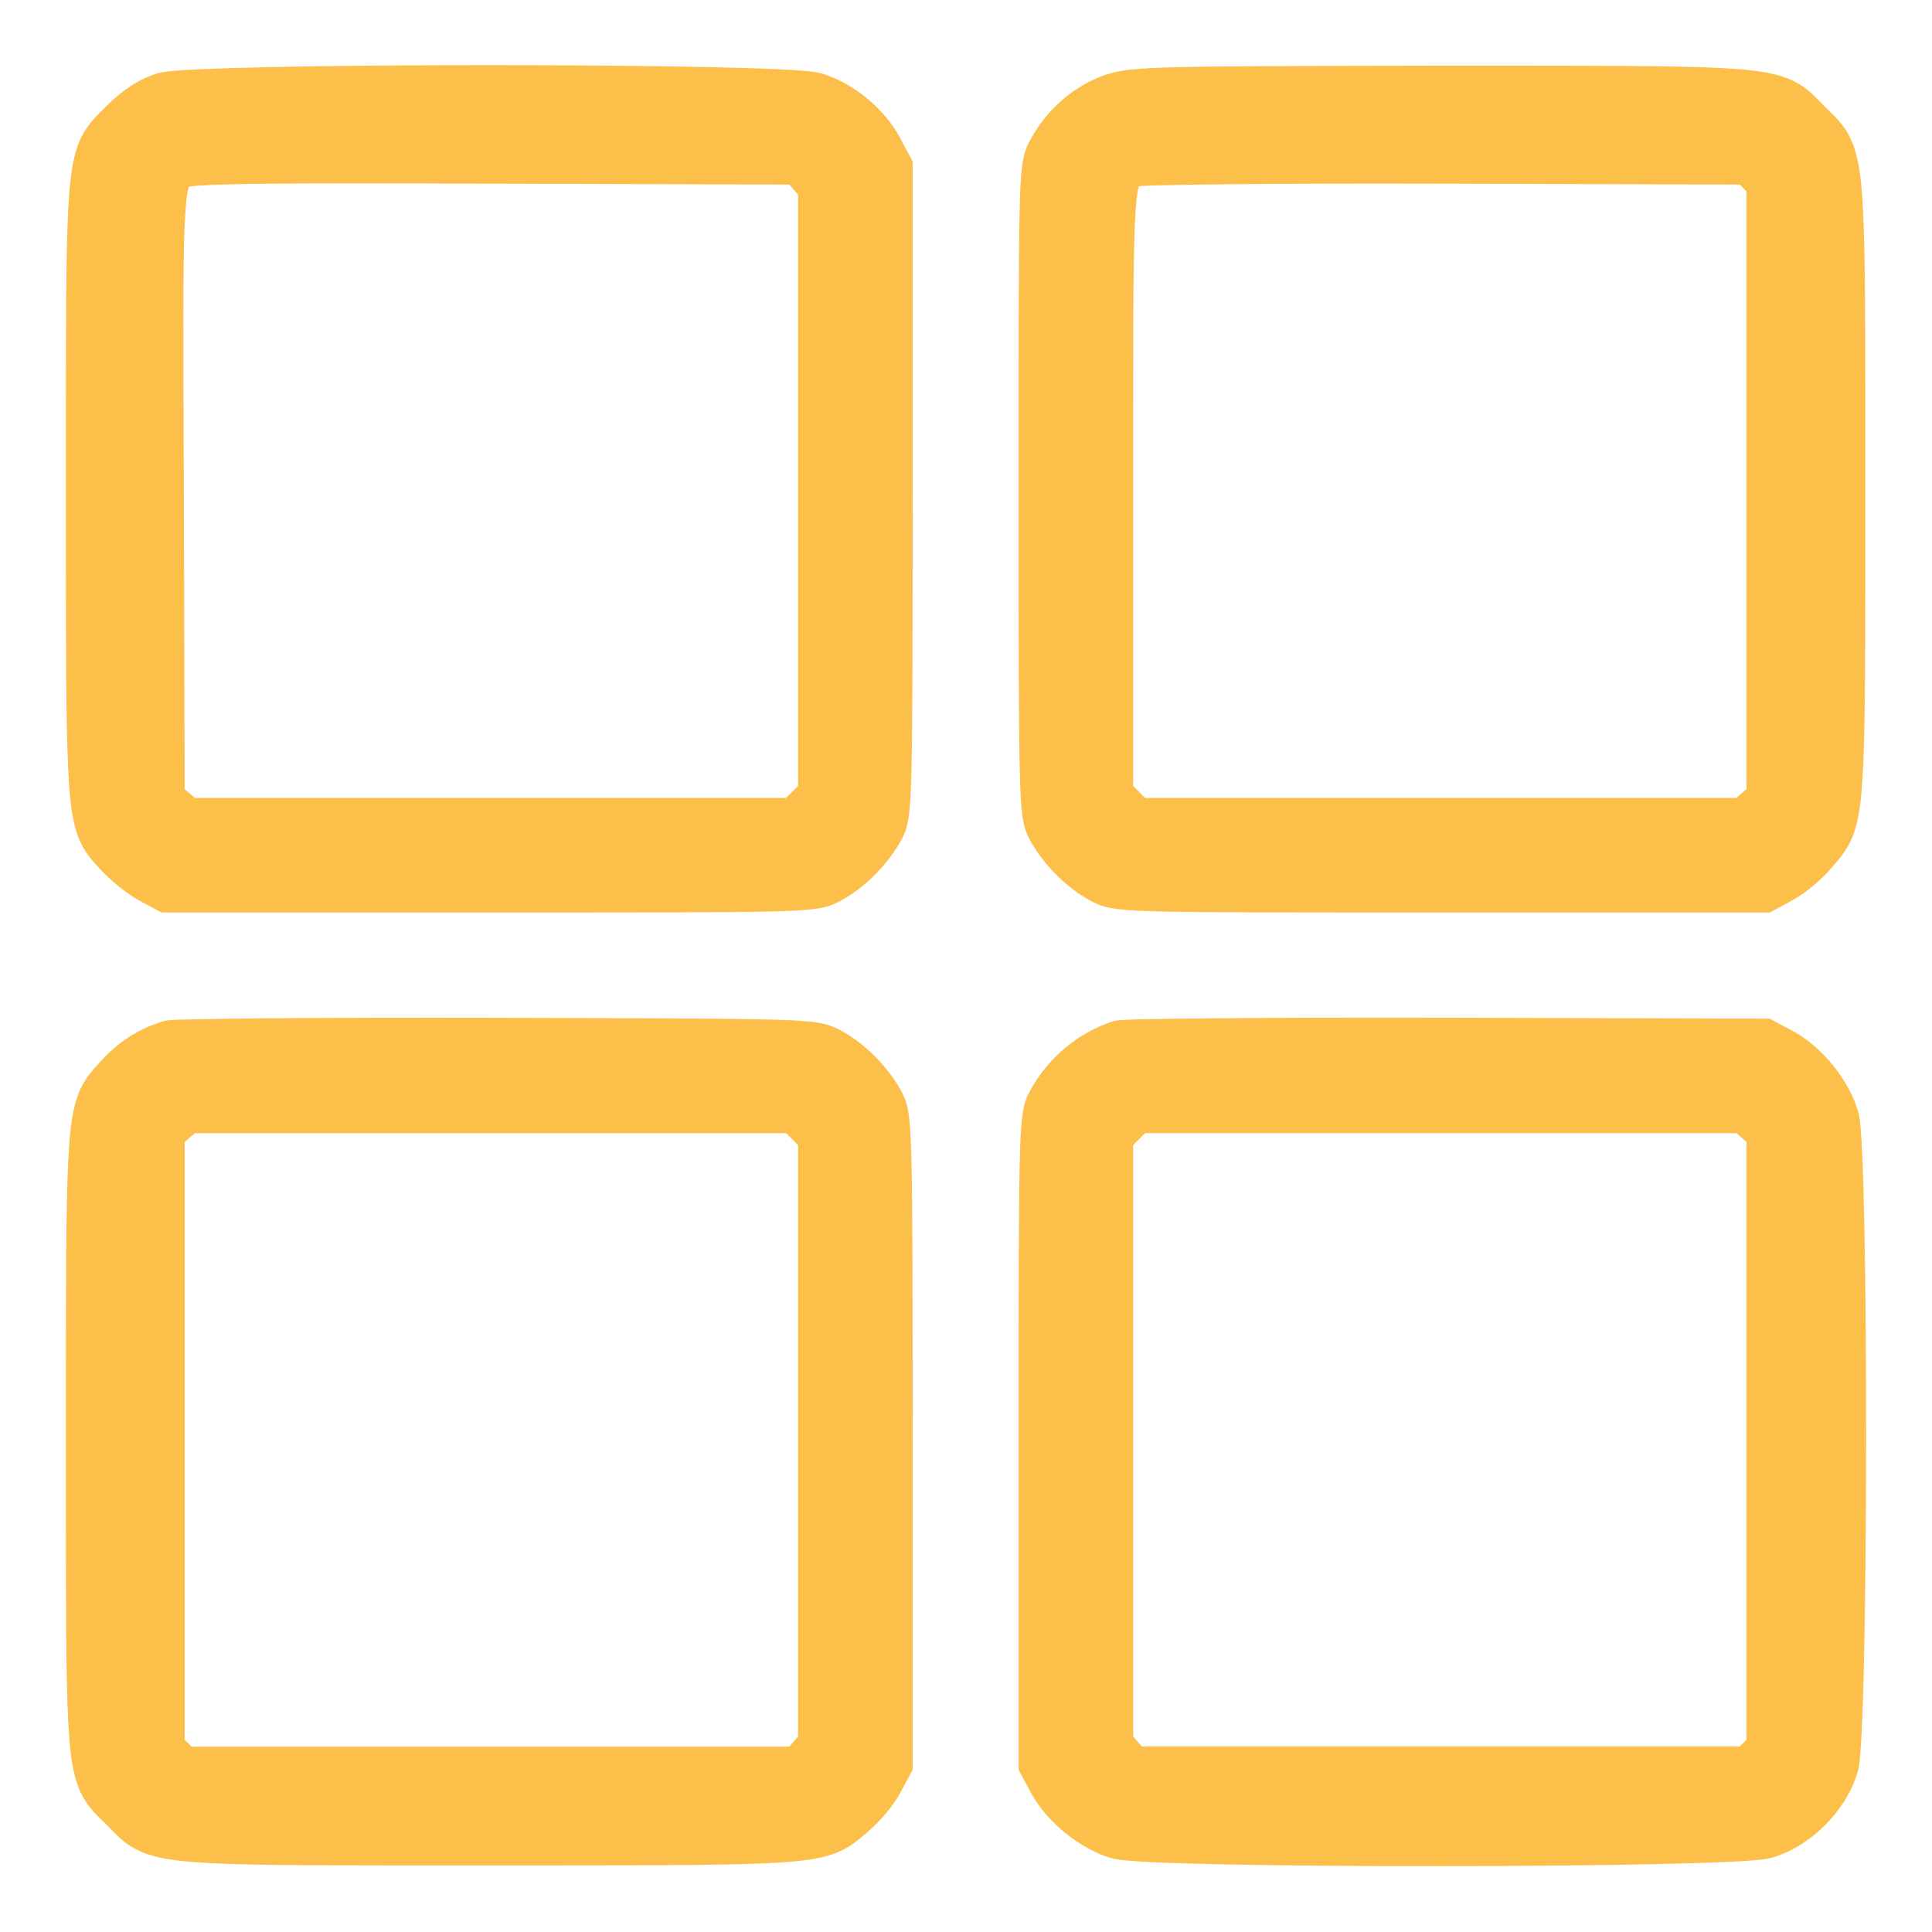
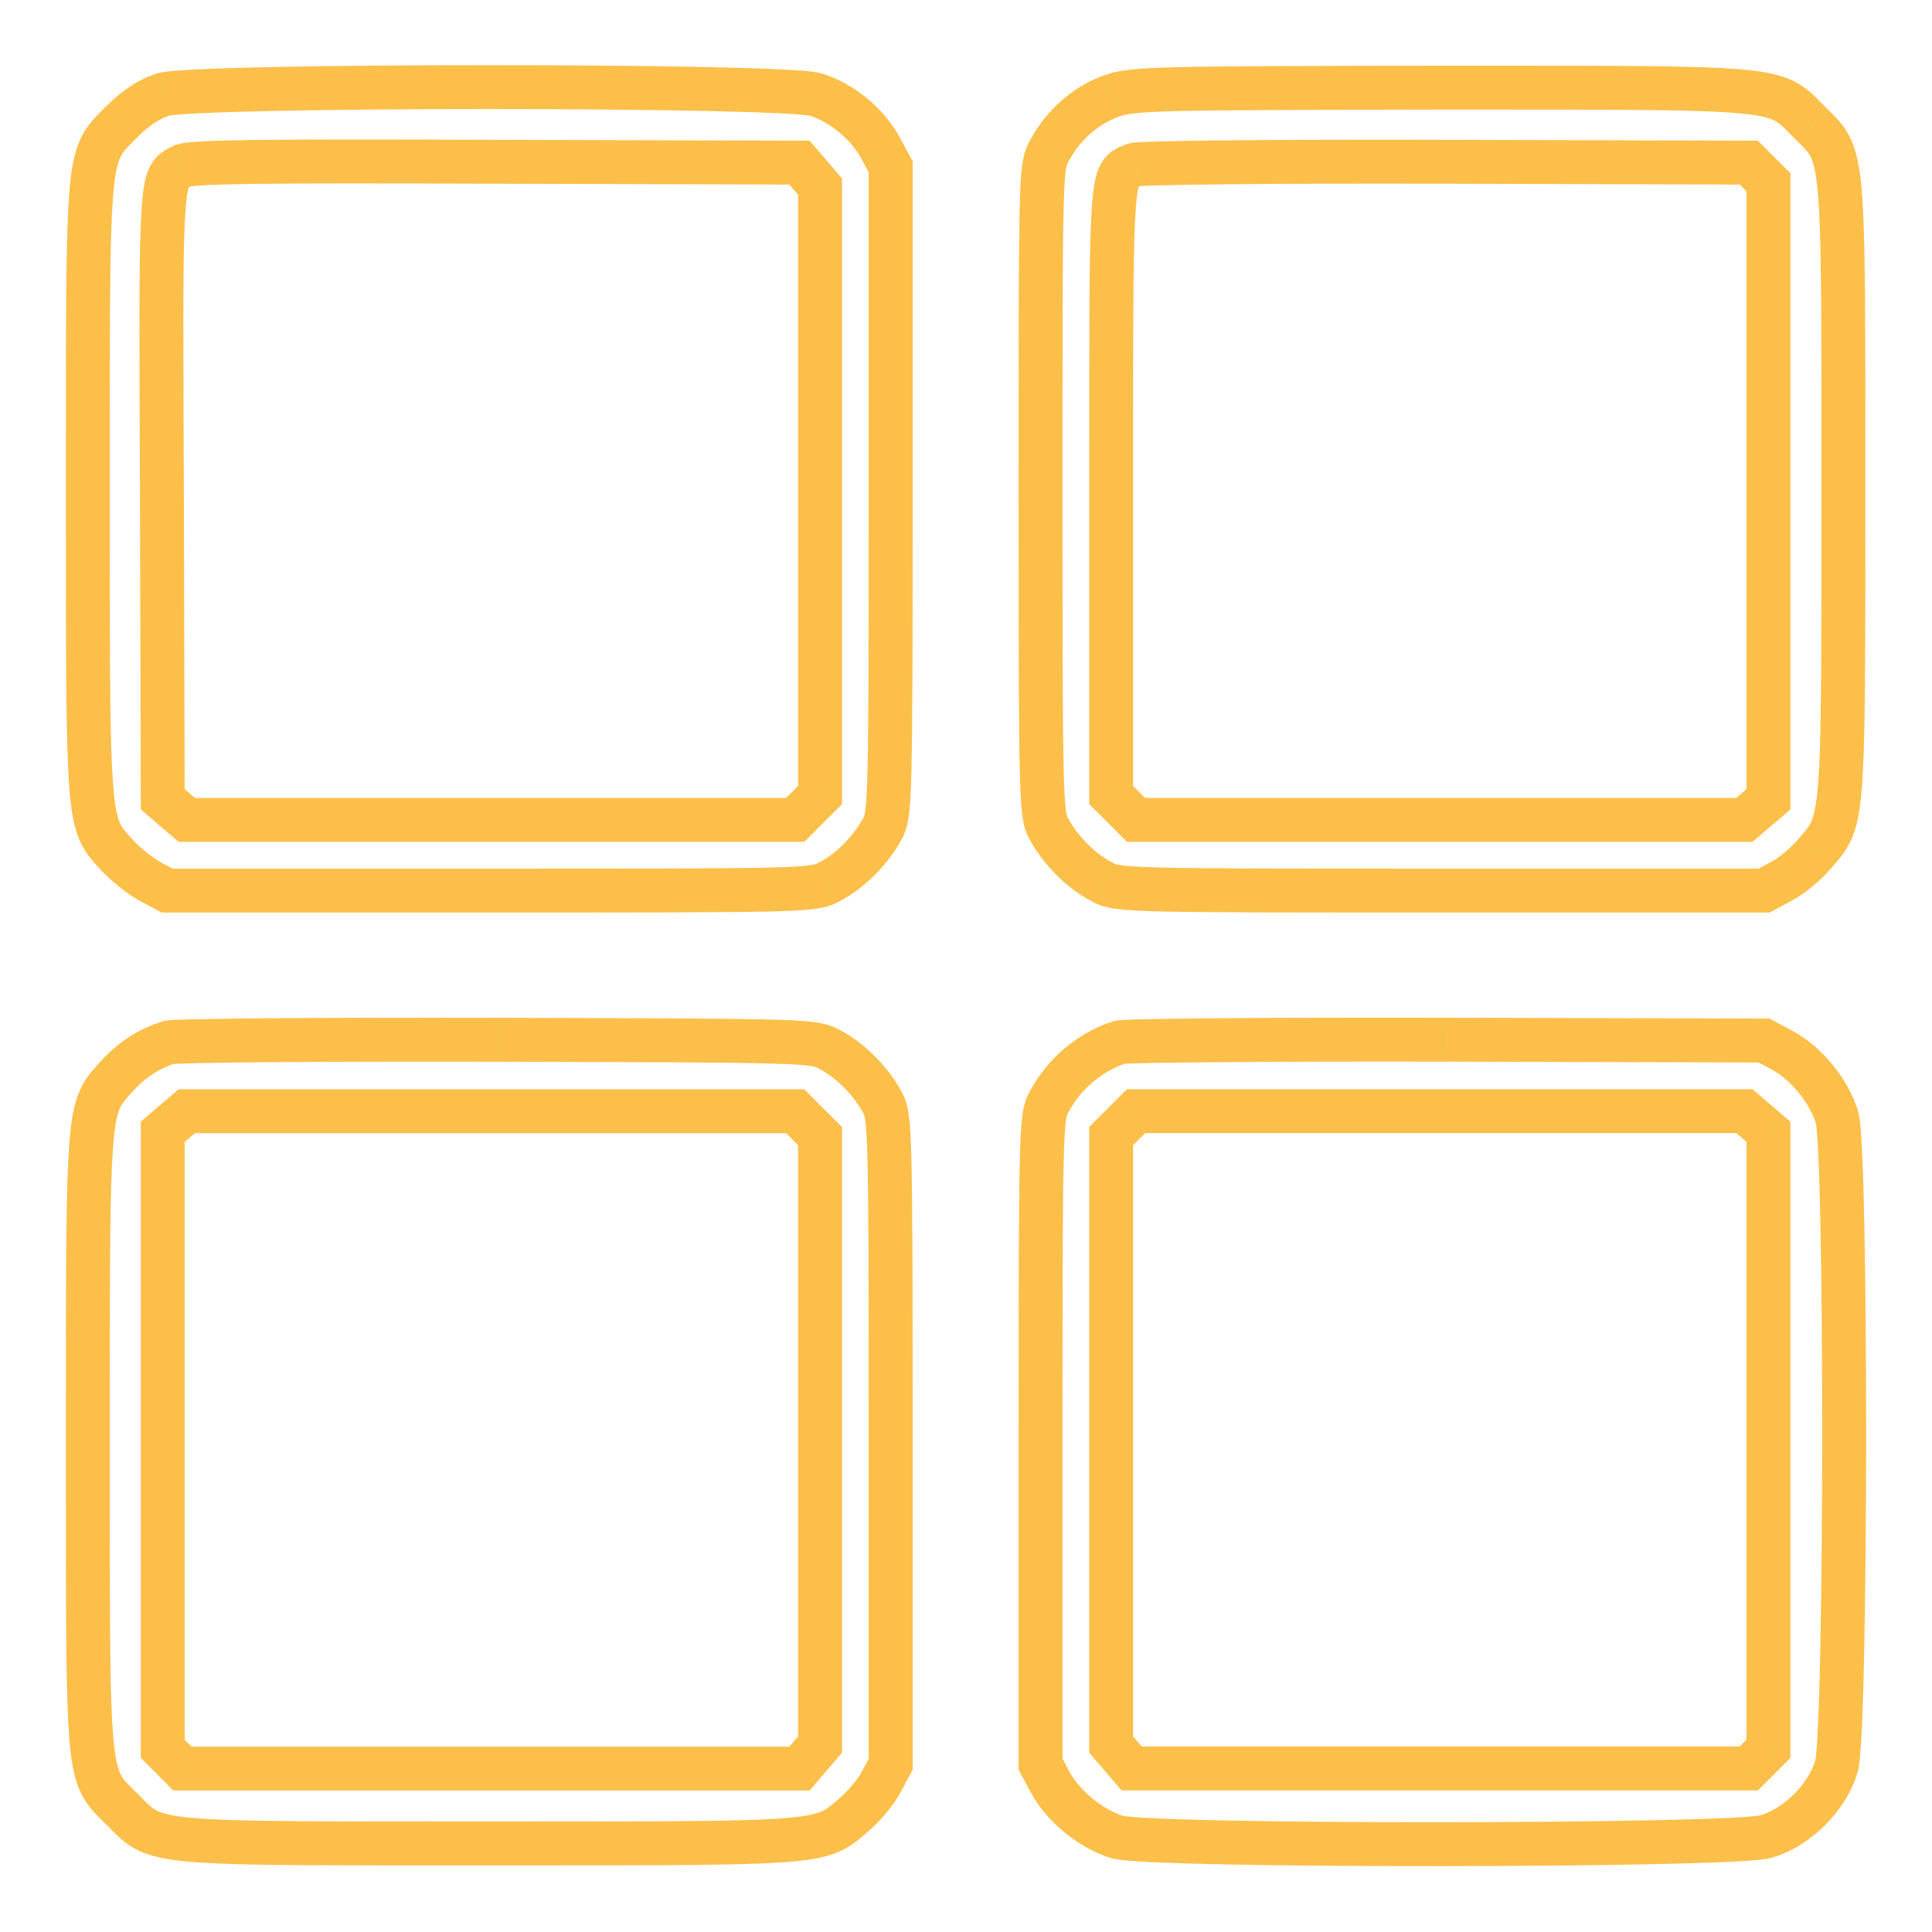
<svg xmlns="http://www.w3.org/2000/svg" width="22" height="22" viewBox="0 0 22 22" fill="none">
-   <path fill-rule="evenodd" clip-rule="evenodd" d="M11.941 12.556C12.117 12.225 12.414 11.976 12.751 11.868C12.819 11.849 14.496 11.834 16.481 11.839L20.089 11.849L20.289 11.956C20.567 12.103 20.83 12.429 20.918 12.722C21.03 13.097 21.025 19.733 20.913 20.109C20.811 20.465 20.464 20.811 20.108 20.913C19.733 21.026 13.097 21.03 12.721 20.918C12.429 20.831 12.102 20.567 11.956 20.289L11.849 20.089V16.408C11.849 12.912 11.854 12.717 11.941 12.556ZM20.138 12.888L20.001 12.771L19.865 12.653H16.403H12.936L12.795 12.795L12.653 12.936V16.403V19.865L12.77 20.002L12.887 20.138H16.403H19.913L20.026 20.026L20.138 19.914V16.403V12.888ZM1.927 11.869C1.692 11.942 1.502 12.064 1.327 12.259C1.322 12.264 1.318 12.269 1.313 12.274C1.271 12.321 1.234 12.361 1.202 12.406C1 12.686 1 13.112 1 16.244C1 16.298 1 16.353 1 16.409C1 16.547 1 16.679 1 16.807C1 19.7 1 20.141 1.213 20.417C1.252 20.467 1.297 20.511 1.351 20.564C1.363 20.576 1.377 20.589 1.39 20.602C1.404 20.616 1.416 20.629 1.429 20.641C1.481 20.695 1.525 20.74 1.575 20.779C1.851 20.993 2.293 20.992 5.185 20.992C5.313 20.992 5.446 20.992 5.583 20.992C5.64 20.992 5.695 20.992 5.75 20.992C8.857 20.992 9.278 20.992 9.564 20.795C9.609 20.764 9.651 20.728 9.699 20.687C9.705 20.681 9.712 20.676 9.718 20.67C9.835 20.573 9.977 20.402 10.035 20.29L10.143 20.09V16.409C10.143 12.913 10.138 12.718 10.05 12.557C9.923 12.318 9.689 12.079 9.46 11.957C9.265 11.85 9.255 11.85 5.659 11.84L5.657 11.84C3.672 11.835 1.995 11.85 1.927 11.869ZM9.197 12.796L9.338 12.937V16.404V19.866L9.221 20.002L9.104 20.139H5.588H2.078L1.966 20.027L1.853 19.915V16.404V12.888L1.99 12.771L2.126 12.654H5.588H9.055L9.197 12.796ZM1.39 1.383C1.546 1.227 1.702 1.125 1.858 1.076C2.224 0.964 8.909 0.964 9.284 1.076C9.582 1.164 9.884 1.413 10.035 1.7L10.143 1.9V5.582C10.143 9.078 10.138 9.273 10.05 9.434C9.923 9.673 9.689 9.911 9.46 10.033L9.46 10.033C9.447 10.04 9.436 10.046 9.424 10.053C9.25 10.141 9.031 10.141 5.583 10.141H1.902L1.702 10.033C1.595 9.975 1.424 9.838 1.327 9.731L1.313 9.716L1.313 9.716C1.271 9.669 1.234 9.629 1.202 9.585C1 9.304 1 8.878 1 5.746L1 5.582L1 5.183C1 2.292 1 1.849 1.213 1.571C1.252 1.52 1.297 1.475 1.351 1.422L1.351 1.422L1.39 1.383ZM9.338 2.125L9.221 1.988L9.104 1.852L5.647 1.842C2.941 1.832 2.17 1.842 2.073 1.891L2.059 1.897L2.059 1.897C2.033 1.91 2.011 1.922 1.99 1.937C1.829 2.056 1.831 2.395 1.843 5.424L1.844 5.645L1.853 9.102L1.99 9.219L2.126 9.336H5.588H9.055L9.197 9.195L9.338 9.053V5.586V2.125ZM11.956 1.705C12.112 1.418 12.37 1.193 12.663 1.091C12.902 1.008 13.155 1.003 16.388 0.998L16.789 0.998C19.698 0.998 20.14 0.998 20.417 1.212C20.466 1.25 20.51 1.296 20.563 1.349L20.563 1.349L20.601 1.388L20.64 1.427C20.694 1.479 20.739 1.524 20.778 1.573C20.991 1.849 20.991 2.291 20.991 5.183L20.991 5.582L20.991 5.748C20.991 8.855 20.991 9.277 20.794 9.563C20.763 9.607 20.727 9.649 20.686 9.697L20.669 9.716C20.572 9.833 20.401 9.975 20.289 10.033L20.089 10.141H16.408C12.96 10.141 12.741 10.141 12.567 10.053C12.555 10.046 12.544 10.04 12.531 10.033L12.531 10.033C12.302 9.911 12.068 9.673 11.941 9.434C11.854 9.273 11.849 9.078 11.849 5.582C11.849 2.134 11.849 1.915 11.937 1.741C11.943 1.729 11.949 1.718 11.956 1.705L11.956 1.705ZM20.138 2.076L20.026 1.964L19.913 1.852L16.466 1.842C14.569 1.837 12.97 1.852 12.916 1.876C12.907 1.88 12.898 1.883 12.889 1.887C12.86 1.898 12.835 1.908 12.812 1.923C12.653 2.028 12.653 2.375 12.653 5.222V5.222L12.653 5.596V9.053L12.795 9.195L12.936 9.336H16.403H19.865L20.001 9.219L20.138 9.102V5.586V2.076Z" fill="#FCBF4A" />
  <path d="M12.751 11.868L12.675 11.63L12.682 11.628L12.751 11.868ZM11.941 12.556L12.162 12.673L12.161 12.676L11.941 12.556ZM16.481 11.839L16.481 11.589H16.482L16.481 11.839ZM20.089 11.849L20.09 11.599L20.152 11.599L20.207 11.629L20.089 11.849ZM20.289 11.956L20.172 12.178L20.171 12.177L20.289 11.956ZM20.918 12.722L21.157 12.65L21.157 12.65L20.918 12.722ZM20.913 20.109L20.673 20.04L20.674 20.037L20.913 20.109ZM20.108 20.913L20.037 20.674L20.039 20.673L20.108 20.913ZM12.721 20.918L12.65 21.158L12.65 21.158L12.721 20.918ZM11.956 20.289L12.176 20.171L12.177 20.173L11.956 20.289ZM11.849 20.089L11.628 20.208L11.599 20.152V20.089H11.849ZM20.001 12.771L20.164 12.581L20.164 12.581L20.001 12.771ZM20.138 12.888L20.3 12.698L20.388 12.773V12.888H20.138ZM19.865 12.653V12.403H19.957L20.027 12.464L19.865 12.653ZM12.936 12.653L12.759 12.477L12.832 12.403H12.936V12.653ZM12.653 12.936H12.403V12.833L12.476 12.76L12.653 12.936ZM12.653 19.865L12.463 20.028L12.403 19.958V19.865H12.653ZM12.77 20.002L12.96 19.839L12.96 19.839L12.77 20.002ZM12.887 20.138V20.388H12.772L12.697 20.301L12.887 20.138ZM19.913 20.138L20.09 20.315L20.017 20.388H19.913V20.138ZM20.026 20.026L20.202 20.203L20.202 20.203L20.026 20.026ZM20.138 19.914H20.388V20.017L20.314 20.091L20.138 19.914ZM1.327 12.259L1.513 12.427L1.512 12.427L1.327 12.259ZM1.927 11.869L1.852 11.63L1.858 11.629L1.927 11.869ZM1.313 12.274L1.128 12.106L1.128 12.106L1.313 12.274ZM1.202 12.406L0.999 12.259L0.999 12.259L1.202 12.406ZM1 16.244L1.25 16.244L1 16.244ZM1 16.807L1.25 16.807L1 16.807ZM1.213 20.417L1.411 20.264L1.411 20.264L1.213 20.417ZM1.351 20.564L1.525 20.385V20.385L1.351 20.564ZM1.39 20.602L1.566 20.424L1.568 20.426L1.39 20.602ZM1.429 20.641L1.608 20.467H1.608L1.429 20.641ZM1.575 20.779L1.422 20.977L1.422 20.977L1.575 20.779ZM5.185 20.992L5.185 21.242L5.185 20.992ZM5.75 20.992L5.75 21.242L5.75 20.992ZM9.564 20.795L9.706 21.001V21.001L9.564 20.795ZM9.699 20.687L9.862 20.876L9.862 20.876L9.699 20.687ZM9.718 20.67L9.555 20.481L9.558 20.478L9.718 20.67ZM10.035 20.29L9.814 20.174L9.815 20.172L10.035 20.29ZM10.143 20.09H10.393V20.153L10.363 20.208L10.143 20.09ZM10.05 12.557L9.83 12.676L9.829 12.674L10.05 12.557ZM9.46 11.957L9.342 12.178L9.339 12.176L9.46 11.957ZM5.659 11.84L5.659 12.09H5.658L5.659 11.84ZM5.657 11.84L5.657 11.59H5.657L5.657 11.84ZM9.338 12.937L9.515 12.76L9.588 12.834V12.937H9.338ZM9.197 12.796L9.373 12.619L9.373 12.619L9.197 12.796ZM9.338 19.866H9.588V19.958L9.528 20.029L9.338 19.866ZM9.221 20.002L9.411 20.165L9.411 20.165L9.221 20.002ZM9.104 20.139L9.294 20.302L9.219 20.389H9.104V20.139ZM2.078 20.139V20.389H1.974L1.901 20.316L2.078 20.139ZM1.966 20.027L1.789 20.203L1.789 20.203L1.966 20.027ZM1.853 19.915L1.677 20.091L1.603 20.018V19.915H1.853ZM1.853 12.888H1.603V12.773L1.691 12.698L1.853 12.888ZM1.99 12.771L1.827 12.581L1.827 12.581L1.99 12.771ZM2.126 12.654L1.964 12.464L2.034 12.404H2.126V12.654ZM9.055 12.654V12.404H9.159L9.232 12.477L9.055 12.654ZM1.858 1.076L1.784 0.838L1.785 0.837L1.858 1.076ZM1.39 1.383L1.567 1.56L1.566 1.561L1.39 1.383ZM9.284 1.076L9.214 1.316L9.213 1.316L9.284 1.076ZM10.035 1.7L9.815 1.819L9.814 1.817L10.035 1.7ZM10.143 1.9L10.363 1.782L10.393 1.837V1.9H10.143ZM10.05 9.434L9.829 9.316L9.83 9.314L10.05 9.434ZM9.46 10.033L9.342 9.813L9.342 9.813L9.46 10.033ZM9.46 10.033L9.339 9.814L9.342 9.813L9.46 10.033ZM9.424 10.053L9.537 10.275L9.537 10.276L9.424 10.053ZM1.902 10.141V10.391H1.839L1.784 10.361L1.902 10.141ZM1.702 10.033L1.584 10.254L1.582 10.253L1.702 10.033ZM1.327 9.731L1.142 9.899L1.142 9.899L1.327 9.731ZM1.313 9.716L1.492 9.541L1.498 9.548L1.313 9.716ZM1.313 9.716L1.135 9.892L1.128 9.884L1.313 9.716ZM1.202 9.585L1.405 9.439H1.405L1.202 9.585ZM1 5.746L1.25 5.746V5.746L1 5.746ZM1 5.582L1.25 5.582V5.582L1 5.582ZM1 5.183L1.25 5.183V5.183L1 5.183ZM1.213 1.571L1.412 1.723H1.412L1.213 1.571ZM1.351 1.422L1.542 1.584L1.535 1.592L1.527 1.6L1.351 1.422ZM1.351 1.422L1.16 1.261L1.167 1.253L1.175 1.245L1.351 1.422ZM9.221 1.988L9.411 1.825L9.221 1.988ZM9.338 2.125L9.528 1.962L9.588 2.032V2.125H9.338ZM9.104 1.852L9.105 1.602L9.219 1.602L9.294 1.689L9.104 1.852ZM5.647 1.842L5.646 2.092L5.646 2.092L5.647 1.842ZM2.073 1.891L1.96 1.667L1.961 1.667L2.073 1.891ZM2.059 1.897L1.944 1.675L1.946 1.674L2.059 1.897ZM2.059 1.897L2.174 2.12L2.172 2.121L2.059 1.897ZM1.99 1.937L2.139 2.138L2.139 2.138L1.99 1.937ZM1.843 5.424L2.093 5.423V5.423L1.843 5.424ZM1.844 5.645L2.094 5.644L2.094 5.644L1.844 5.645ZM1.853 9.102L1.691 9.292L1.604 9.217L1.603 9.103L1.853 9.102ZM1.99 9.219L2.153 9.029L2.153 9.029L1.99 9.219ZM2.126 9.336V9.586H2.034L1.964 9.526L2.126 9.336ZM9.055 9.336L9.232 9.513L9.159 9.586H9.055V9.336ZM9.338 9.053H9.588V9.157L9.515 9.23L9.338 9.053ZM12.663 1.091L12.58 0.855L12.581 0.855L12.663 1.091ZM11.956 1.705L11.736 1.587L11.736 1.586L11.956 1.705ZM16.388 0.998L16.388 0.748H16.388L16.388 0.998ZM16.789 0.998L16.789 1.248H16.789L16.789 0.998ZM20.417 1.212L20.57 1.014L20.57 1.014L20.417 1.212ZM20.563 1.349L20.386 1.526L20.384 1.524L20.563 1.349ZM20.563 1.349L20.739 1.172L20.741 1.174L20.563 1.349ZM20.601 1.388L20.426 1.567L20.422 1.563L20.601 1.388ZM20.64 1.427L20.466 1.606L20.465 1.605L20.64 1.427ZM20.778 1.573L20.976 1.42V1.42L20.778 1.573ZM20.991 5.183L20.741 5.183V5.183L20.991 5.183ZM20.991 5.582L20.741 5.582V5.582L20.991 5.582ZM20.991 5.748L21.241 5.748V5.748L20.991 5.748ZM20.794 9.563L21 9.704L20.794 9.563ZM20.686 9.697L20.496 9.534L20.497 9.534L20.686 9.697ZM20.669 9.716L20.477 9.556L20.48 9.553L20.669 9.716ZM20.289 10.033L20.171 9.813L20.173 9.812L20.289 10.033ZM20.089 10.141L20.207 10.361L20.152 10.391H20.089V10.141ZM12.567 10.053L12.454 10.276L12.454 10.275L12.567 10.053ZM12.531 10.033L12.649 9.813L12.652 9.814L12.531 10.033ZM12.531 10.033L12.649 9.813L12.649 9.813L12.531 10.033ZM11.941 9.434L12.161 9.314L12.162 9.316L11.941 9.434ZM11.937 1.741L11.714 1.628L11.714 1.628L11.937 1.741ZM11.956 1.705L12.176 1.823L12.175 1.826L11.956 1.705ZM20.138 2.076L20.314 1.899L20.388 1.972V2.076H20.138ZM19.913 1.852L19.914 1.602L20.017 1.602L20.09 1.675L19.913 1.852ZM16.466 1.842L16.467 1.592L16.467 1.592L16.466 1.842ZM12.916 1.876L13.02 2.104L13.011 2.107L12.916 1.876ZM12.889 1.887L12.797 1.654L12.797 1.654L12.889 1.887ZM12.812 1.923L12.95 2.132L12.812 1.923ZM12.653 5.222L12.903 5.222V5.222H12.653ZM12.653 5.222L12.403 5.222V5.222H12.653ZM12.653 5.596L12.903 5.596V5.596H12.653ZM12.653 9.053L12.476 9.23L12.403 9.157V9.053H12.653ZM12.795 9.195L12.971 9.018L12.971 9.018L12.795 9.195ZM12.936 9.336V9.586H12.832L12.759 9.513L12.936 9.336ZM19.865 9.336L20.027 9.526L19.957 9.586H19.865V9.336ZM20.001 9.219L19.838 9.029L20.001 9.219ZM20.138 9.102H20.388V9.217L20.3 9.292L20.138 9.102ZM12.827 12.107C12.555 12.194 12.308 12.397 12.162 12.673L11.72 12.439C11.925 12.052 12.274 11.758 12.675 11.63L12.827 12.107ZM16.48 12.089C15.489 12.087 14.574 12.089 13.899 12.095C13.562 12.098 13.285 12.101 13.088 12.105C12.99 12.107 12.913 12.109 12.859 12.111C12.832 12.112 12.812 12.113 12.8 12.114C12.774 12.116 12.793 12.116 12.819 12.109L12.682 11.628C12.717 11.618 12.757 11.616 12.764 11.616C12.785 11.614 12.81 11.613 12.839 11.612C12.898 11.609 12.979 11.607 13.078 11.605C13.277 11.601 13.557 11.598 13.895 11.595C14.572 11.589 15.489 11.587 16.481 11.589L16.48 12.089ZM20.088 12.099L16.48 12.089L16.482 11.589L20.09 11.599L20.088 12.099ZM20.171 12.177L19.971 12.069L20.207 11.629L20.407 11.736L20.171 12.177ZM20.678 12.794C20.61 12.564 20.39 12.292 20.172 12.178L20.405 11.735C20.744 11.913 21.051 12.294 21.157 12.65L20.678 12.794ZM20.674 20.037C20.672 20.042 20.677 20.02 20.684 19.946C20.689 19.881 20.695 19.794 20.7 19.687C20.711 19.472 20.72 19.183 20.727 18.844C20.741 18.165 20.749 17.291 20.75 16.415C20.75 15.54 20.744 14.665 20.73 13.987C20.724 13.647 20.715 13.358 20.705 13.143C20.7 13.036 20.694 12.949 20.689 12.884C20.682 12.811 20.677 12.788 20.678 12.793L21.157 12.65C21.173 12.702 21.181 12.776 21.187 12.841C21.193 12.915 21.199 13.009 21.204 13.12C21.215 13.341 21.223 13.635 21.23 13.977C21.244 14.66 21.25 15.538 21.25 16.416C21.249 17.293 21.241 18.171 21.227 18.854C21.22 19.196 21.211 19.49 21.2 19.711C21.194 19.822 21.188 19.916 21.182 19.99C21.176 20.055 21.168 20.129 21.153 20.18L20.674 20.037ZM20.039 20.673C20.169 20.636 20.309 20.55 20.429 20.43C20.549 20.309 20.636 20.169 20.673 20.04L21.153 20.178C21.088 20.404 20.95 20.616 20.783 20.783C20.615 20.951 20.404 21.088 20.178 21.154L20.039 20.673ZM12.793 20.679C12.788 20.677 12.81 20.682 12.884 20.689C12.949 20.695 13.036 20.7 13.143 20.705C13.358 20.715 13.647 20.724 13.986 20.731C14.665 20.744 15.539 20.751 16.415 20.75C17.29 20.749 18.165 20.742 18.843 20.727C19.183 20.72 19.472 20.711 19.686 20.701C19.794 20.695 19.881 20.69 19.946 20.684C20.019 20.678 20.042 20.672 20.037 20.674L20.18 21.153C20.128 21.168 20.055 21.176 19.99 21.182C19.916 21.189 19.821 21.195 19.711 21.2C19.489 21.211 19.195 21.22 18.854 21.227C18.171 21.242 17.293 21.249 16.415 21.25C15.538 21.251 14.659 21.244 13.976 21.231C13.635 21.224 13.341 21.215 13.119 21.205C13.009 21.199 12.914 21.194 12.84 21.187C12.775 21.181 12.702 21.173 12.65 21.158L12.793 20.679ZM12.177 20.173C12.291 20.39 12.564 20.61 12.793 20.679L12.65 21.158C12.294 21.051 11.913 20.744 11.735 20.406L12.177 20.173ZM12.069 19.971L12.176 20.171L11.736 20.407L11.628 20.208L12.069 19.971ZM12.099 16.408V20.089H11.599V16.408H12.099ZM12.161 12.676C12.151 12.693 12.124 12.716 12.112 13.237C12.1 13.739 12.099 14.658 12.099 16.408H11.599C11.599 14.662 11.6 13.735 11.612 13.225C11.624 12.735 11.643 12.58 11.722 12.436L12.161 12.676ZM20.164 12.581L20.3 12.698L19.975 13.077L19.838 12.96L20.164 12.581ZM20.027 12.464L20.164 12.581L19.838 12.96L19.702 12.843L20.027 12.464ZM16.403 12.403H19.865V12.903H16.403V12.403ZM12.936 12.403H16.403V12.903H12.936V12.403ZM12.618 12.618L12.759 12.477L13.113 12.83L12.971 12.972L12.618 12.618ZM12.476 12.76L12.618 12.618L12.971 12.972L12.83 13.113L12.476 12.76ZM12.403 16.403V12.936H12.903V16.403H12.403ZM12.403 19.865V16.403H12.903V19.865H12.403ZM12.58 20.164L12.463 20.028L12.843 19.702L12.96 19.839L12.58 20.164ZM12.697 20.301L12.58 20.164L12.96 19.839L13.077 19.975L12.697 20.301ZM16.403 20.388H12.887V19.888H16.403V20.388ZM19.913 20.388H16.403V19.888H19.913V20.388ZM20.202 20.203L20.09 20.315L19.737 19.961L19.849 19.849L20.202 20.203ZM20.314 20.091L20.202 20.203L19.849 19.849L19.961 19.737L20.314 20.091ZM20.388 16.403V19.914H19.888V16.403H20.388ZM20.388 12.888V16.403H19.888V12.888H20.388ZM1.141 12.092C1.345 11.865 1.574 11.718 1.852 11.631L2.001 12.108C1.811 12.167 1.659 12.264 1.513 12.427L1.141 12.092ZM1.128 12.106C1.133 12.101 1.137 12.096 1.142 12.091L1.512 12.427C1.507 12.432 1.503 12.437 1.498 12.442L1.128 12.106ZM0.999 12.259C1.041 12.202 1.088 12.151 1.128 12.106L1.498 12.442C1.454 12.491 1.427 12.521 1.405 12.552L0.999 12.259ZM0.75 16.244C0.75 14.682 0.75 13.784 0.776 13.244C0.801 12.711 0.851 12.466 0.999 12.259L1.405 12.552C1.351 12.626 1.3 12.734 1.275 13.267C1.25 13.793 1.25 14.674 1.25 16.244L0.75 16.244ZM0.75 16.409C0.75 16.353 0.75 16.298 0.75 16.244L1.25 16.244C1.25 16.298 1.25 16.353 1.25 16.409H0.75ZM0.75 16.807C0.75 16.679 0.75 16.547 0.75 16.409H1.25C1.25 16.547 1.25 16.679 1.25 16.807L0.75 16.807ZM1.016 20.57C0.857 20.365 0.803 20.114 0.777 19.606C0.75 19.092 0.75 18.249 0.75 16.807L1.25 16.807C1.25 18.258 1.25 19.082 1.276 19.58C1.303 20.086 1.356 20.193 1.411 20.264L1.016 20.57ZM1.176 20.742C1.125 20.693 1.067 20.636 1.016 20.57L1.411 20.264C1.437 20.297 1.469 20.33 1.525 20.385L1.176 20.742ZM1.214 20.78C1.201 20.767 1.189 20.755 1.176 20.742L1.525 20.385C1.538 20.397 1.552 20.41 1.566 20.424L1.214 20.78ZM1.25 20.816C1.237 20.803 1.225 20.791 1.212 20.778L1.568 20.426C1.582 20.441 1.595 20.454 1.608 20.467L1.25 20.816ZM1.422 20.977C1.356 20.925 1.299 20.867 1.25 20.816L1.608 20.467C1.663 20.523 1.695 20.555 1.728 20.581L1.422 20.977ZM5.185 21.242C3.743 21.242 2.901 21.243 2.386 21.215C1.879 21.189 1.627 21.135 1.422 20.977L1.728 20.581C1.799 20.636 1.906 20.69 2.412 20.716C2.91 20.742 3.735 20.742 5.185 20.742L5.185 21.242ZM5.583 21.242C5.446 21.242 5.313 21.242 5.185 21.242L5.185 20.742C5.313 20.742 5.446 20.742 5.583 20.742V21.242ZM5.75 21.242C5.695 21.242 5.64 21.242 5.583 21.242V20.742C5.64 20.742 5.695 20.742 5.75 20.742L5.75 21.242ZM9.706 21.001C9.499 21.144 9.256 21.193 8.727 21.217C8.19 21.242 7.3 21.242 5.75 21.242L5.75 20.742C7.307 20.742 8.181 20.742 8.703 20.718C9.233 20.693 9.344 20.644 9.422 20.589L9.706 21.001ZM9.862 20.876C9.816 20.916 9.764 20.961 9.706 21.001L9.422 20.589C9.454 20.567 9.485 20.541 9.536 20.498L9.862 20.876ZM9.881 20.86C9.875 20.866 9.868 20.871 9.862 20.876L9.536 20.498C9.542 20.492 9.549 20.486 9.555 20.481L9.881 20.86ZM10.257 20.406C10.181 20.552 10.017 20.747 9.878 20.862L9.558 20.478C9.654 20.398 9.773 20.253 9.814 20.174L10.257 20.406ZM10.363 20.208L10.255 20.408L9.815 20.172L9.922 19.972L10.363 20.208ZM10.393 16.409V20.09H9.892V16.409H10.393ZM10.269 12.437C10.348 12.581 10.367 12.736 10.379 13.226C10.391 13.736 10.393 14.662 10.393 16.409H9.892C9.892 14.659 9.891 13.74 9.879 13.238C9.867 12.716 9.84 12.694 9.83 12.676L10.269 12.437ZM9.577 11.736C9.853 11.883 10.122 12.159 10.271 12.44L9.829 12.674C9.724 12.476 9.525 12.275 9.342 12.178L9.577 11.736ZM5.66 11.59C7.455 11.595 8.362 11.597 8.843 11.612C9.081 11.619 9.229 11.63 9.334 11.649C9.456 11.671 9.52 11.705 9.58 11.738L9.339 12.176C9.302 12.156 9.292 12.149 9.245 12.141C9.181 12.129 9.065 12.119 8.827 12.112C8.355 12.097 7.459 12.095 5.659 12.09L5.66 11.59ZM5.657 11.59L5.66 11.59L5.658 12.09L5.656 12.09L5.657 11.59ZM1.858 11.629C1.893 11.619 1.933 11.617 1.94 11.616C1.96 11.615 1.986 11.614 2.015 11.612C2.074 11.61 2.154 11.608 2.254 11.606C2.453 11.602 2.733 11.598 3.071 11.595C3.748 11.59 4.664 11.588 5.657 11.59L5.656 12.09C4.664 12.088 3.75 12.09 3.075 12.095C2.737 12.098 2.461 12.102 2.264 12.106C2.166 12.108 2.089 12.11 2.035 12.112C2.008 12.113 1.988 12.114 1.976 12.115C1.95 12.117 1.969 12.117 1.995 12.11L1.858 11.629ZM9.161 13.114L9.02 12.972L9.373 12.619L9.515 12.76L9.161 13.114ZM9.088 16.404V12.937H9.588V16.404H9.088ZM9.088 19.866V16.404H9.588V19.866H9.088ZM9.031 19.84L9.148 19.703L9.528 20.029L9.411 20.165L9.031 19.84ZM8.914 19.976L9.031 19.84L9.411 20.165L9.294 20.302L8.914 19.976ZM5.588 19.889H9.104V20.389H5.588V19.889ZM2.078 19.889H5.588V20.389H2.078V19.889ZM2.142 19.85L2.254 19.962L1.901 20.316L1.789 20.203L2.142 19.85ZM2.03 19.738L2.142 19.85L1.789 20.203L1.677 20.091L2.03 19.738ZM2.103 16.404V19.915H1.603V16.404H2.103ZM2.103 12.888V16.404H1.603V12.888H2.103ZM2.153 12.961L2.016 13.078L1.691 12.698L1.827 12.581L2.153 12.961ZM2.289 12.844L2.153 12.961L1.827 12.581L1.964 12.464L2.289 12.844ZM5.588 12.904H2.126V12.404H5.588V12.904ZM9.055 12.904H5.588V12.404H9.055V12.904ZM9.02 12.972L8.878 12.831L9.232 12.477L9.373 12.619L9.02 12.972ZM1.933 1.315C1.826 1.348 1.704 1.423 1.567 1.56L1.213 1.207C1.388 1.032 1.578 0.902 1.784 0.838L1.933 1.315ZM9.213 1.316C9.218 1.317 9.195 1.312 9.121 1.306C9.056 1.3 8.969 1.294 8.86 1.289C8.644 1.279 8.354 1.27 8.012 1.263C7.329 1.249 6.449 1.242 5.568 1.242C4.687 1.242 3.807 1.249 3.125 1.263C2.784 1.27 2.494 1.279 2.279 1.289C2.171 1.294 2.084 1.3 2.02 1.306C1.946 1.312 1.925 1.317 1.932 1.315L1.785 0.837C1.837 0.821 1.912 0.813 1.976 0.807C2.05 0.801 2.144 0.795 2.255 0.79C2.477 0.779 2.772 0.77 3.115 0.763C3.801 0.749 4.685 0.742 5.568 0.742C6.451 0.742 7.335 0.749 8.022 0.763C8.366 0.77 8.662 0.779 8.884 0.79C8.996 0.795 9.091 0.801 9.165 0.807C9.23 0.813 9.304 0.821 9.356 0.837L9.213 1.316ZM9.814 1.817C9.693 1.587 9.444 1.384 9.214 1.316L9.355 0.836C9.719 0.944 10.075 1.238 10.257 1.584L9.814 1.817ZM9.922 2.018L9.815 1.819L10.255 1.582L10.363 1.782L9.922 2.018ZM9.892 5.582V1.9H10.393V5.582H9.892ZM9.83 9.314C9.84 9.297 9.867 9.274 9.879 8.752C9.891 8.25 9.892 7.331 9.892 5.582H10.393C10.393 7.328 10.391 8.255 10.379 8.764C10.367 9.254 10.348 9.41 10.269 9.553L9.83 9.314ZM9.342 9.813C9.525 9.716 9.724 9.514 9.829 9.316L10.271 9.551C10.122 9.831 9.853 10.107 9.577 10.254L9.342 9.813ZM9.342 9.813L9.342 9.813L9.577 10.254L9.577 10.254L9.342 9.813ZM9.311 9.829C9.318 9.826 9.326 9.821 9.339 9.814L9.58 10.252C9.569 10.259 9.553 10.267 9.537 10.275L9.311 9.829ZM5.583 9.891C7.309 9.891 8.222 9.891 8.726 9.88C9.248 9.868 9.284 9.843 9.311 9.829L9.537 10.276C9.39 10.35 9.23 10.369 8.737 10.38C8.226 10.391 7.305 10.391 5.583 10.391V9.891ZM1.902 9.891H5.583V10.391H1.902V9.891ZM1.82 9.813L2.02 9.92L1.784 10.361L1.584 10.254L1.82 9.813ZM1.512 9.563C1.593 9.652 1.742 9.77 1.822 9.814L1.582 10.253C1.448 10.179 1.256 10.024 1.142 9.899L1.512 9.563ZM1.498 9.548L1.512 9.563L1.142 9.899L1.128 9.884L1.498 9.548ZM1.492 9.541L1.492 9.541L1.135 9.891L1.135 9.891L1.492 9.541ZM1.405 9.439C1.427 9.469 1.454 9.499 1.498 9.548L1.128 9.884C1.088 9.84 1.041 9.789 0.999 9.731L1.405 9.439ZM1.25 5.746C1.25 7.316 1.25 8.197 1.275 8.723C1.3 9.257 1.351 9.364 1.405 9.439L0.999 9.731C0.851 9.525 0.801 9.279 0.776 8.747C0.75 8.206 0.75 7.308 0.75 5.746L1.25 5.746ZM1.25 5.582L1.25 5.746L0.75 5.746L0.75 5.582L1.25 5.582ZM1.25 5.183L1.25 5.582L0.75 5.582L0.75 5.183L1.25 5.183ZM1.412 1.723C1.356 1.796 1.303 1.905 1.276 2.41C1.25 2.909 1.25 3.733 1.25 5.183L0.75 5.183C0.75 3.742 0.75 2.899 0.777 2.384C0.803 1.876 0.857 1.625 1.015 1.419L1.412 1.723ZM1.527 1.6C1.47 1.656 1.438 1.689 1.412 1.723L1.015 1.419C1.066 1.352 1.124 1.295 1.175 1.245L1.527 1.6ZM1.542 1.584L1.542 1.584L1.16 1.261L1.16 1.261L1.542 1.584ZM1.566 1.561L1.527 1.6L1.175 1.245L1.214 1.206L1.566 1.561ZM9.411 1.825L9.528 1.962L9.148 2.287L9.031 2.151L9.411 1.825ZM9.294 1.689L9.411 1.825L9.031 2.151L8.914 2.014L9.294 1.689ZM5.648 1.592L9.105 1.602L9.103 2.102L5.646 2.092L5.648 1.592ZM1.961 1.667C2.014 1.64 2.074 1.631 2.109 1.626C2.154 1.62 2.21 1.615 2.277 1.611C2.411 1.603 2.606 1.598 2.878 1.594C3.424 1.587 4.295 1.587 5.648 1.592L5.646 2.092C4.293 2.087 3.426 2.087 2.885 2.094C2.614 2.098 2.429 2.103 2.307 2.111C2.245 2.114 2.204 2.118 2.177 2.122C2.141 2.127 2.156 2.128 2.185 2.114L1.961 1.667ZM1.946 1.674L1.96 1.667L2.186 2.114L2.172 2.12L1.946 1.674ZM1.944 1.675L1.944 1.675L2.174 2.12L2.174 2.12L1.944 1.675ZM1.842 1.736C1.882 1.706 1.925 1.685 1.946 1.674L2.172 2.121C2.158 2.128 2.15 2.131 2.144 2.135C2.139 2.138 2.138 2.139 2.139 2.138L1.842 1.736ZM1.593 5.425C1.587 3.914 1.583 3.065 1.602 2.58C1.611 2.34 1.626 2.17 1.654 2.049C1.685 1.917 1.738 1.812 1.842 1.736L2.139 2.138C2.162 2.121 2.155 2.103 2.141 2.163C2.125 2.233 2.111 2.36 2.101 2.599C2.083 3.07 2.087 3.905 2.093 5.423L1.593 5.425ZM1.594 5.646L1.593 5.425L2.093 5.423L2.094 5.644L1.594 5.646ZM1.603 9.103L1.594 5.646L2.094 5.644L2.103 9.101L1.603 9.103ZM1.827 9.409L1.691 9.292L2.016 8.912L2.153 9.029L1.827 9.409ZM1.964 9.526L1.827 9.409L2.153 9.029L2.289 9.146L1.964 9.526ZM5.588 9.586H2.126V9.086H5.588V9.586ZM9.055 9.586H5.588V9.086H9.055V9.586ZM9.373 9.371L9.232 9.513L8.878 9.159L9.02 9.018L9.373 9.371ZM9.515 9.23L9.373 9.371L9.02 9.018L9.161 8.877L9.515 9.23ZM9.588 5.586V9.053H9.088V5.586H9.588ZM9.588 2.125V5.586H9.088V2.125H9.588ZM12.745 1.327C12.515 1.408 12.304 1.588 12.176 1.824L11.736 1.586C11.92 1.247 12.226 0.979 12.58 0.855L12.745 1.327ZM16.389 1.248C14.771 1.251 13.903 1.253 13.409 1.265C12.91 1.277 12.823 1.3 12.745 1.327L12.581 0.855C12.742 0.799 12.901 0.778 13.397 0.765C13.898 0.753 14.773 0.751 16.388 0.748L16.389 1.248ZM16.789 1.248L16.388 1.248L16.388 0.748L16.789 0.748L16.789 1.248ZM20.263 1.41C20.192 1.354 20.085 1.301 19.577 1.274C19.076 1.248 18.247 1.248 16.789 1.248L16.789 0.748C18.239 0.748 19.086 0.748 19.603 0.775C20.112 0.802 20.364 0.855 20.57 1.014L20.263 1.41ZM20.384 1.524C20.329 1.468 20.297 1.435 20.263 1.41L20.57 1.014C20.636 1.065 20.692 1.124 20.741 1.174L20.384 1.524ZM20.386 1.526L20.386 1.526L20.739 1.172L20.739 1.172L20.386 1.526ZM20.422 1.563L20.384 1.524L20.741 1.174L20.779 1.213L20.422 1.563ZM20.465 1.605L20.426 1.567L20.776 1.21L20.815 1.248L20.465 1.605ZM20.58 1.726C20.554 1.693 20.522 1.661 20.466 1.606L20.815 1.248C20.866 1.298 20.924 1.354 20.976 1.42L20.58 1.726ZM20.741 5.183C20.741 3.733 20.741 2.908 20.715 2.41C20.689 1.905 20.635 1.797 20.58 1.726L20.976 1.42C21.134 1.625 21.188 1.877 21.214 2.384C21.241 2.899 21.241 3.741 21.241 5.183L20.741 5.183ZM20.741 5.582L20.741 5.183L21.241 5.183L21.241 5.582L20.741 5.582ZM20.741 5.748L20.741 5.582L21.241 5.582L21.241 5.748L20.741 5.748ZM20.588 9.421C20.642 9.342 20.692 9.231 20.717 8.702C20.741 8.179 20.741 7.305 20.741 5.748L21.241 5.748C21.241 7.298 21.241 8.188 21.216 8.725C21.192 9.255 21.143 9.497 21 9.704L20.588 9.421ZM20.497 9.534C20.54 9.484 20.566 9.452 20.588 9.421L21 9.704C20.96 9.762 20.915 9.814 20.875 9.86L20.497 9.534ZM20.48 9.553L20.496 9.534L20.875 9.86L20.859 9.88L20.48 9.553ZM20.173 9.812C20.252 9.771 20.397 9.652 20.477 9.556L20.861 9.876C20.746 10.015 20.55 10.179 20.404 10.255L20.173 9.812ZM19.971 9.92L20.171 9.813L20.407 10.254L20.207 10.361L19.971 9.92ZM16.408 9.891H20.089V10.391H16.408V9.891ZM12.68 9.829C12.707 9.843 12.743 9.868 13.265 9.88C13.769 9.891 14.682 9.891 16.408 9.891V10.391C14.686 10.391 13.765 10.391 13.254 10.38C12.761 10.369 12.601 10.35 12.454 10.276L12.68 9.829ZM12.652 9.814C12.665 9.821 12.673 9.826 12.68 9.829L12.454 10.275C12.438 10.267 12.422 10.259 12.411 10.252L12.652 9.814ZM12.649 9.813L12.649 9.813L12.414 10.254L12.414 10.254L12.649 9.813ZM12.162 9.316C12.267 9.514 12.466 9.716 12.649 9.813L12.414 10.254C12.138 10.107 11.869 9.831 11.72 9.551L12.162 9.316ZM12.099 5.582C12.099 7.331 12.1 8.25 12.112 8.752C12.124 9.274 12.151 9.297 12.161 9.314L11.722 9.553C11.643 9.41 11.624 9.254 11.612 8.764C11.6 8.255 11.599 7.328 11.599 5.582H12.099ZM12.16 1.854C12.146 1.881 12.121 1.917 12.11 2.439C12.099 2.943 12.099 3.856 12.099 5.582H11.599C11.599 3.86 11.599 2.939 11.61 2.428C11.62 1.935 11.639 1.775 11.714 1.628L12.16 1.854ZM12.175 1.826C12.168 1.839 12.164 1.847 12.16 1.854L11.714 1.628C11.722 1.612 11.73 1.596 11.737 1.585L12.175 1.826ZM12.176 1.823L12.176 1.823L11.736 1.587L11.736 1.587L12.176 1.823ZM20.202 1.787L20.314 1.899L19.961 2.253L19.849 2.14L20.202 1.787ZM20.09 1.675L20.202 1.787L19.849 2.14L19.737 2.028L20.09 1.675ZM16.467 1.592L19.914 1.602L19.913 2.102L16.465 2.092L16.467 1.592ZM12.813 1.648C12.849 1.632 12.884 1.627 12.887 1.627C12.899 1.625 12.911 1.624 12.921 1.623C12.941 1.621 12.966 1.619 12.994 1.618C13.05 1.615 13.126 1.612 13.221 1.61C13.41 1.605 13.675 1.601 13.998 1.598C14.643 1.592 15.518 1.589 16.467 1.592L16.465 2.092C15.518 2.089 14.645 2.092 14.002 2.098C13.681 2.101 13.418 2.105 13.233 2.11C13.14 2.112 13.069 2.114 13.02 2.117C12.995 2.118 12.978 2.119 12.968 2.12C12.963 2.121 12.963 2.121 12.965 2.121C12.967 2.12 12.971 2.12 12.978 2.118C12.982 2.117 12.999 2.113 13.02 2.103L12.813 1.648ZM12.797 1.654C12.806 1.651 12.814 1.648 12.822 1.645L13.011 2.107C13 2.112 12.989 2.116 12.98 2.12L12.797 1.654ZM12.675 1.714C12.723 1.682 12.774 1.663 12.797 1.654L12.98 2.12C12.972 2.123 12.967 2.125 12.962 2.127C12.957 2.129 12.953 2.13 12.951 2.132C12.945 2.134 12.946 2.134 12.95 2.132L12.675 1.714ZM12.403 5.222C12.403 3.802 12.403 2.996 12.423 2.533C12.433 2.305 12.448 2.141 12.477 2.023C12.508 1.895 12.564 1.787 12.675 1.714L12.95 2.132C12.981 2.111 12.977 2.085 12.963 2.142C12.947 2.207 12.932 2.328 12.923 2.555C12.903 3.004 12.903 3.795 12.903 5.222L12.403 5.222ZM12.403 5.222V5.222H12.903V5.222H12.403ZM12.403 5.596L12.403 5.222L12.903 5.222L12.903 5.596L12.403 5.596ZM12.403 9.053V5.596H12.903V9.053H12.403ZM12.618 9.371L12.476 9.23L12.83 8.877L12.971 9.018L12.618 9.371ZM12.759 9.513L12.618 9.371L12.971 9.018L13.113 9.159L12.759 9.513ZM16.403 9.586H12.936V9.086H16.403V9.586ZM19.865 9.586H16.403V9.086H19.865V9.586ZM20.164 9.409L20.027 9.526L19.702 9.146L19.838 9.029L20.164 9.409ZM20.3 9.292L20.164 9.409L19.838 9.029L19.975 8.912L20.3 9.292ZM20.388 5.586V9.102H19.888V5.586H20.388ZM20.388 2.076V5.586H19.888V2.076H20.388Z" fill="#FCBF4A" />
</svg>